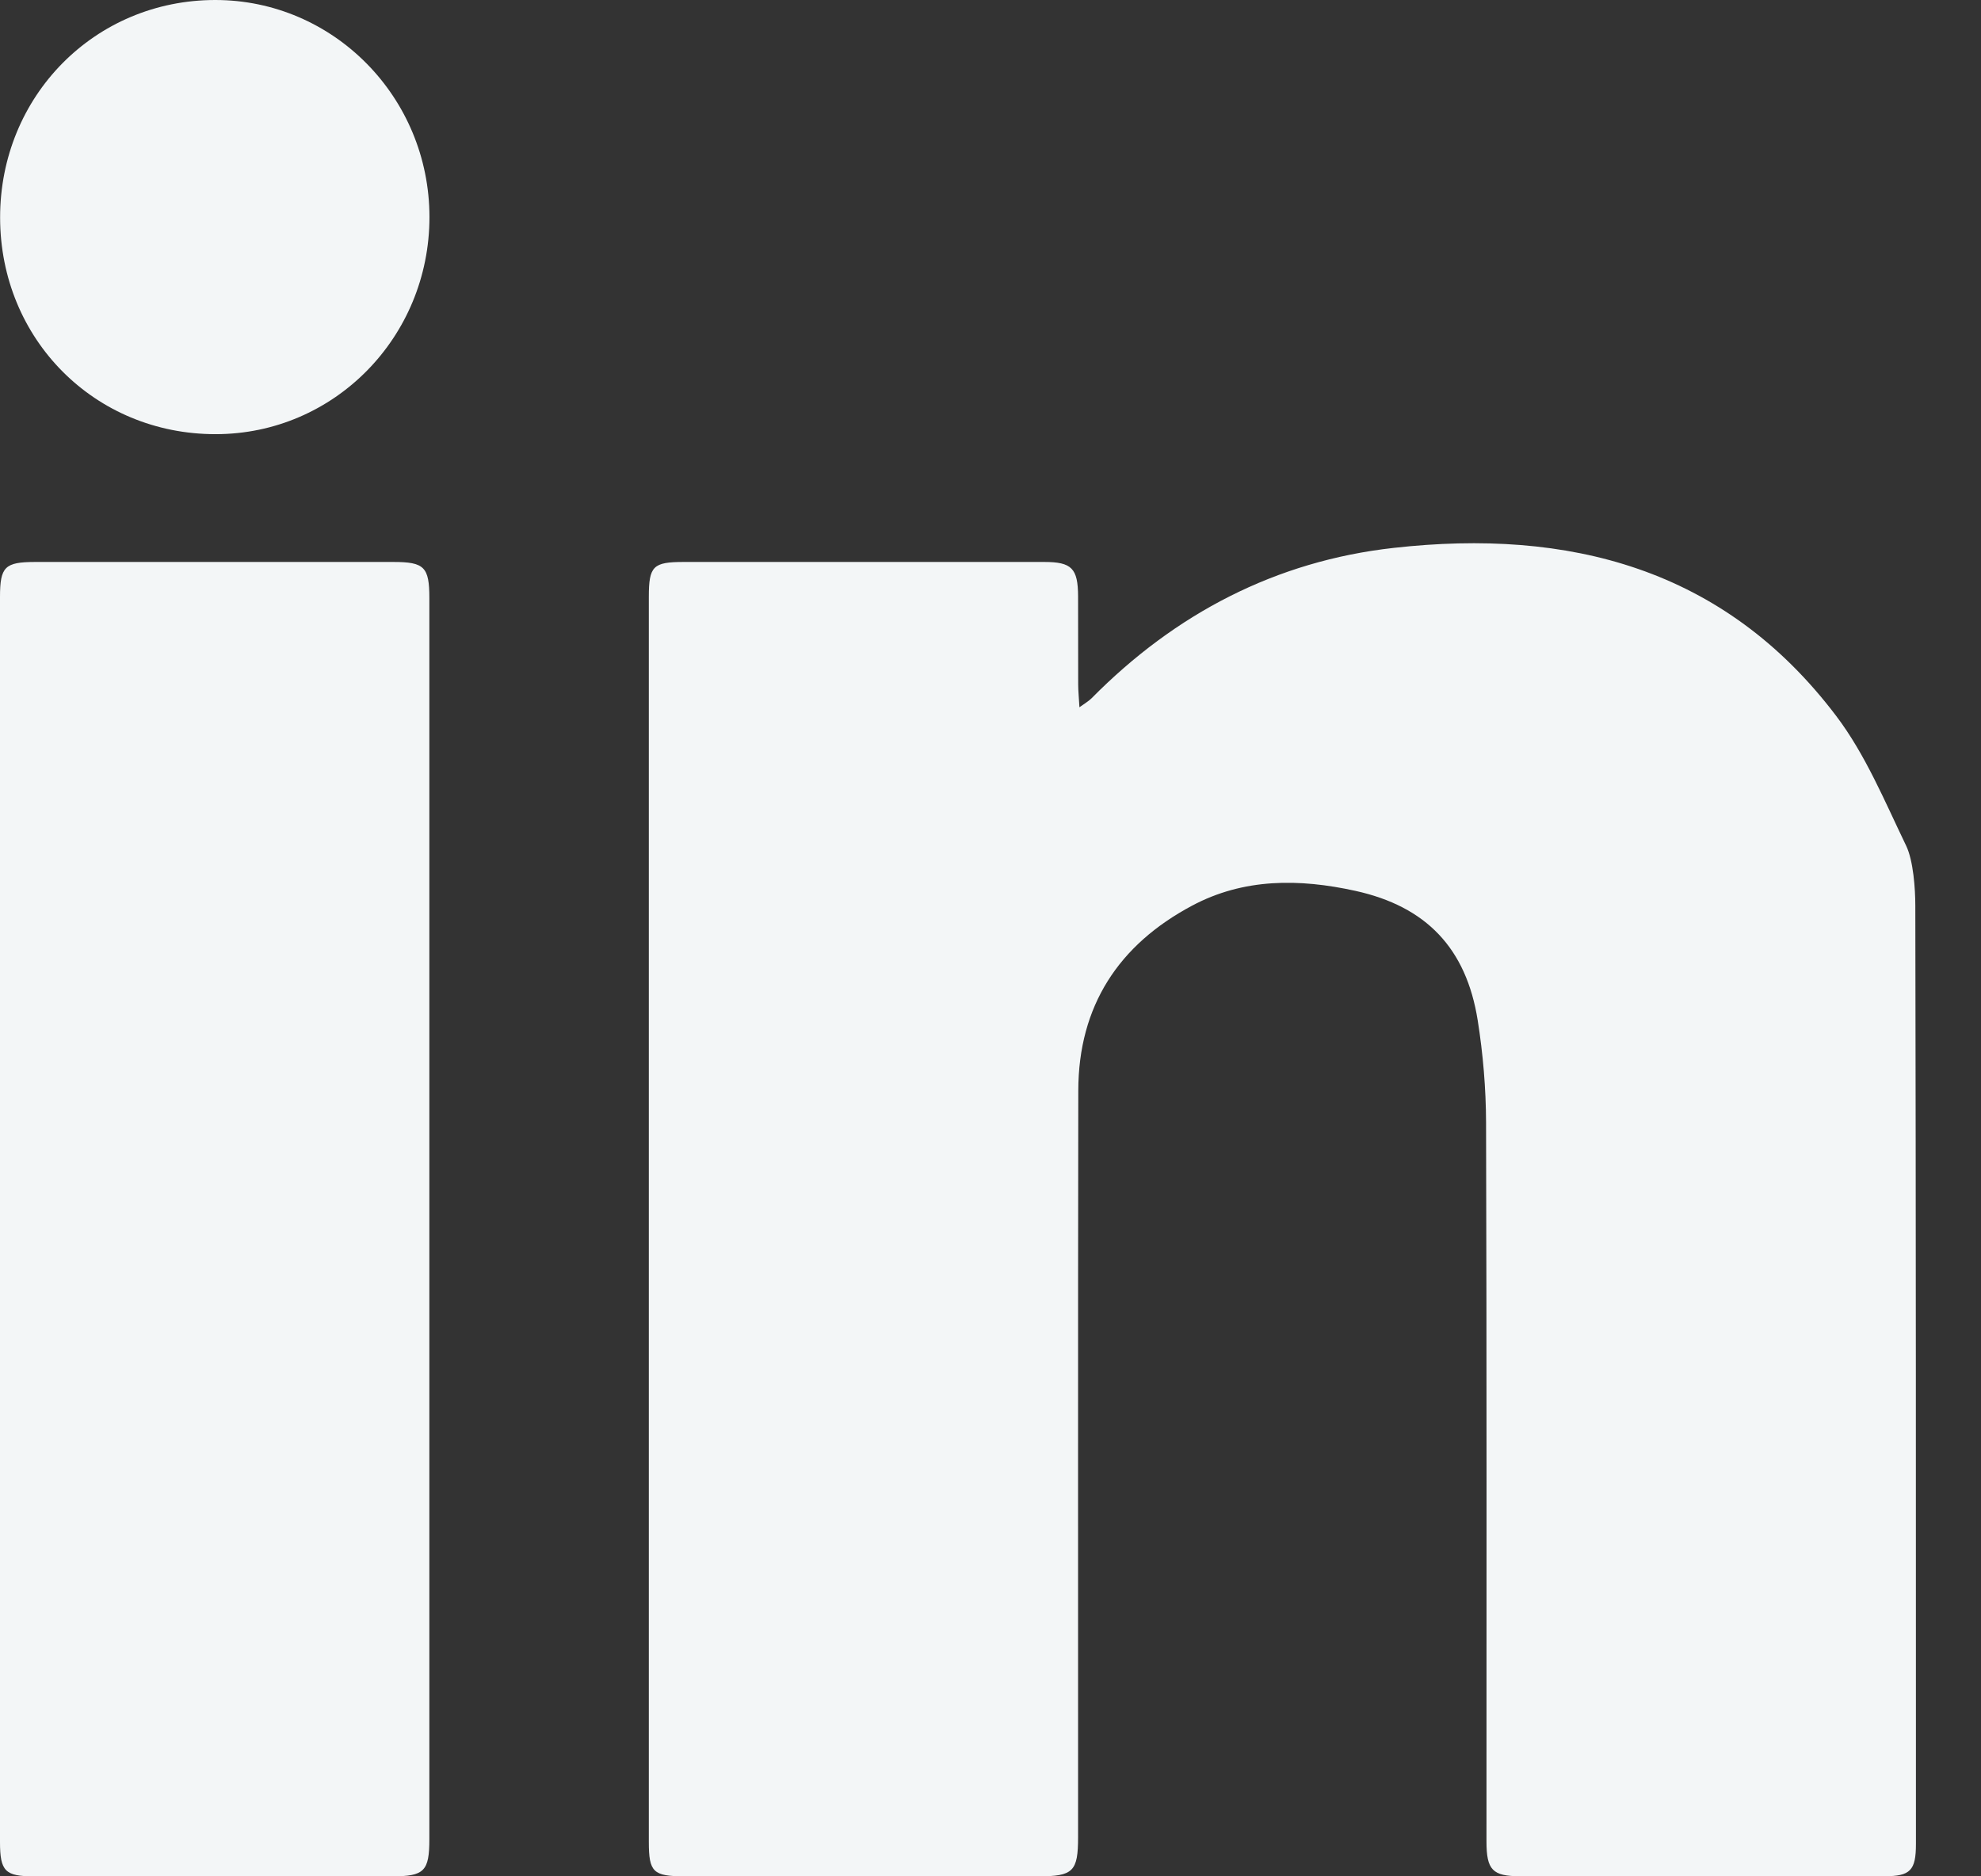
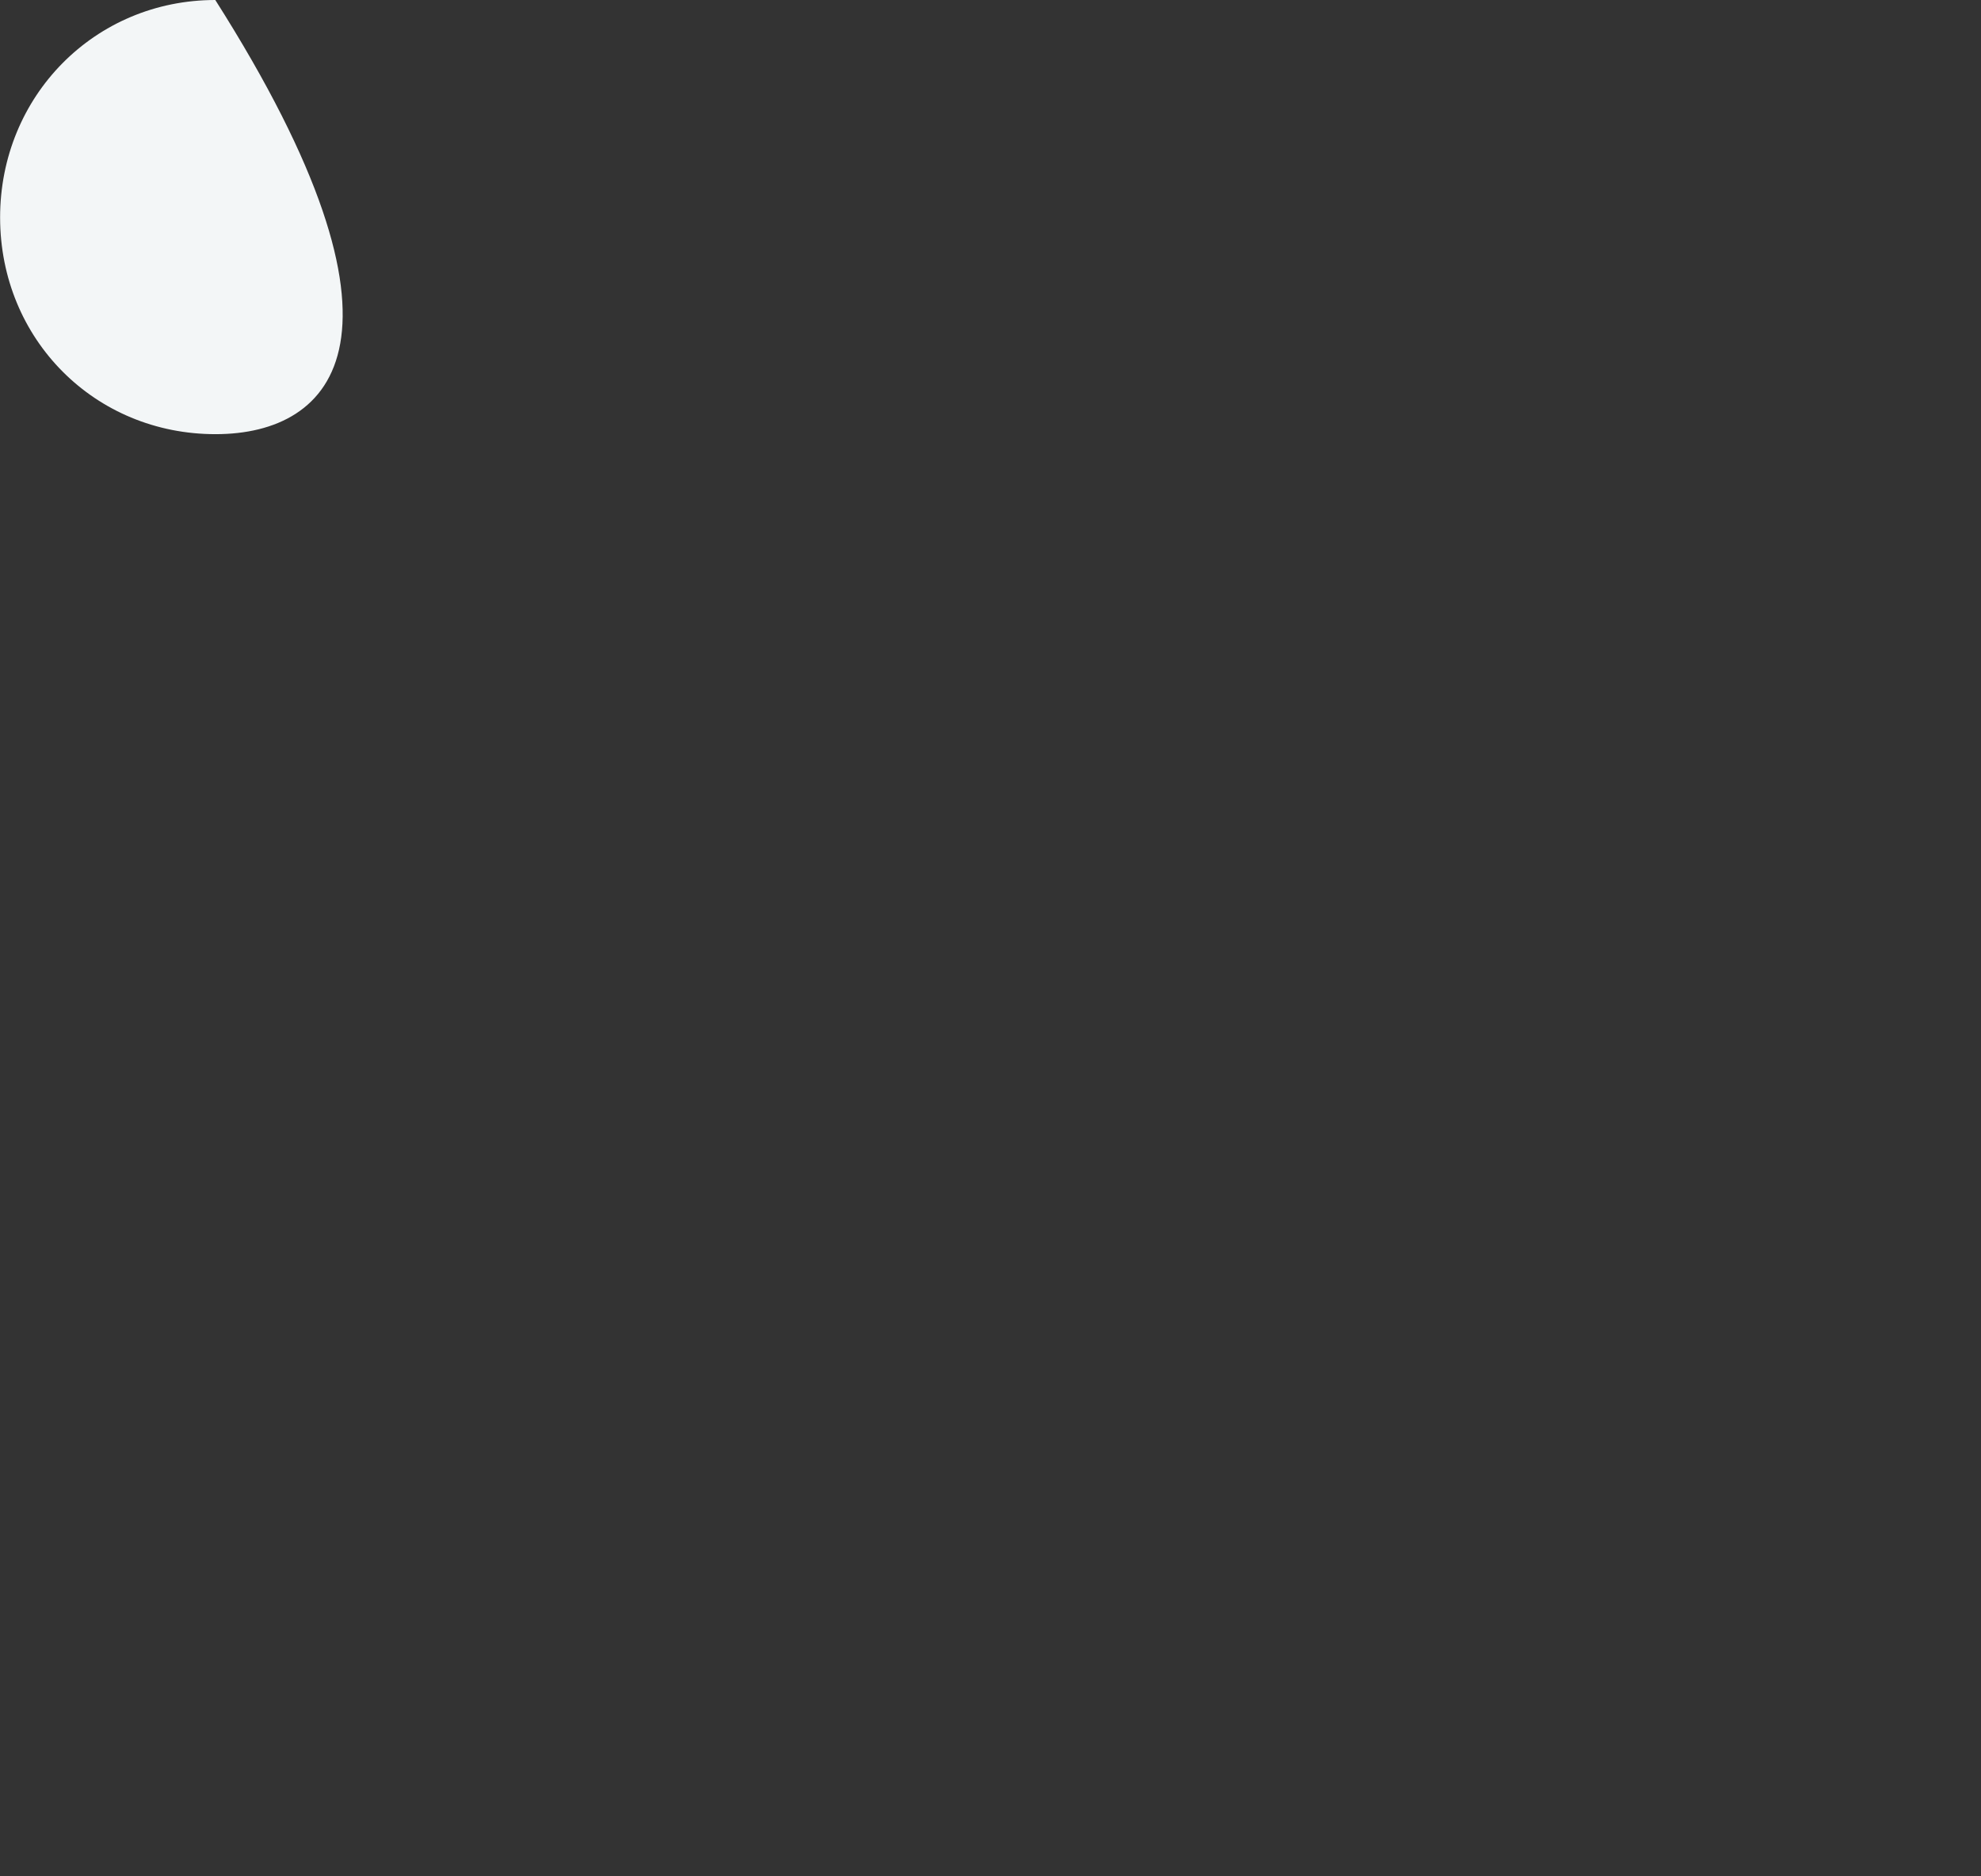
<svg xmlns="http://www.w3.org/2000/svg" width="19" height="18" viewBox="0 0 19 18" fill="none">
  <rect x="0" y="0" width="19" height="18" fill="#333333" stroke="none" />
-   <path fill-rule="evenodd" clip-rule="evenodd" d="M10.353 6.785C10.41 6.744 10.443 6.725 10.469 6.699C11.273 5.885 12.238 5.382 13.367 5.256C15.042 5.068 16.536 5.447 17.611 6.868C17.892 7.239 18.077 7.688 18.282 8.113C18.351 8.256 18.37 8.525 18.37 8.689C18.376 11.718 18.376 14.659 18.376 17.689C18.376 17.944 18.322 17.999 18.075 17.999C16.91 18 15.744 18 14.579 17.999C14.315 17.999 14.257 17.939 14.257 17.665C14.257 15.366 14.26 13.067 14.253 10.768C14.252 10.441 14.224 10.111 14.173 9.789C14.063 9.095 13.677 8.695 12.999 8.546C12.463 8.428 11.929 8.423 11.432 8.689C10.732 9.062 10.343 9.648 10.342 10.463C10.338 12.85 10.341 15.236 10.34 17.622C10.34 17.953 10.294 18 9.96 18C8.828 18 7.695 18 6.563 18C6.265 17.999 6.223 17.96 6.223 17.67C6.223 13.689 6.223 9.707 6.223 5.726C6.223 5.43 6.264 5.391 6.559 5.391C7.711 5.391 8.863 5.391 10.015 5.391C10.279 5.391 10.339 5.452 10.34 5.721C10.341 6.002 10.34 6.284 10.341 6.565C10.341 6.629 10.348 6.692 10.353 6.785Z" fill="#F3F6F7" />
-   <path fill-rule="evenodd" clip-rule="evenodd" d="M4.118 11.71C4.118 13.687 4.118 15.664 4.118 17.641C4.118 17.951 4.07 18 3.76 18C2.614 18 1.469 18 0.323 18C0.05 18 0 17.951 0 17.671C-0 13.69 -0 9.709 0 5.728C0 5.436 0.047 5.392 0.336 5.391C1.481 5.391 2.627 5.391 3.772 5.391C4.07 5.391 4.118 5.439 4.118 5.738C4.118 7.729 4.118 9.719 4.118 11.71Z" fill="#F3F6F7" />
-   <path fill-rule="evenodd" clip-rule="evenodd" d="M0.001 2.088C2.37084e-05 0.921 0.91 0 2.065 0C3.198 0 4.118 0.932 4.119 2.082C4.119 3.235 3.205 4.164 2.07 4.165C0.91 4.167 0.002 3.255 0.001 2.088Z" fill="#F3F6F7" />
+   <path fill-rule="evenodd" clip-rule="evenodd" d="M0.001 2.088C2.37084e-05 0.921 0.91 0 2.065 0C4.119 3.235 3.205 4.164 2.07 4.165C0.91 4.167 0.002 3.255 0.001 2.088Z" fill="#F3F6F7" />
</svg>